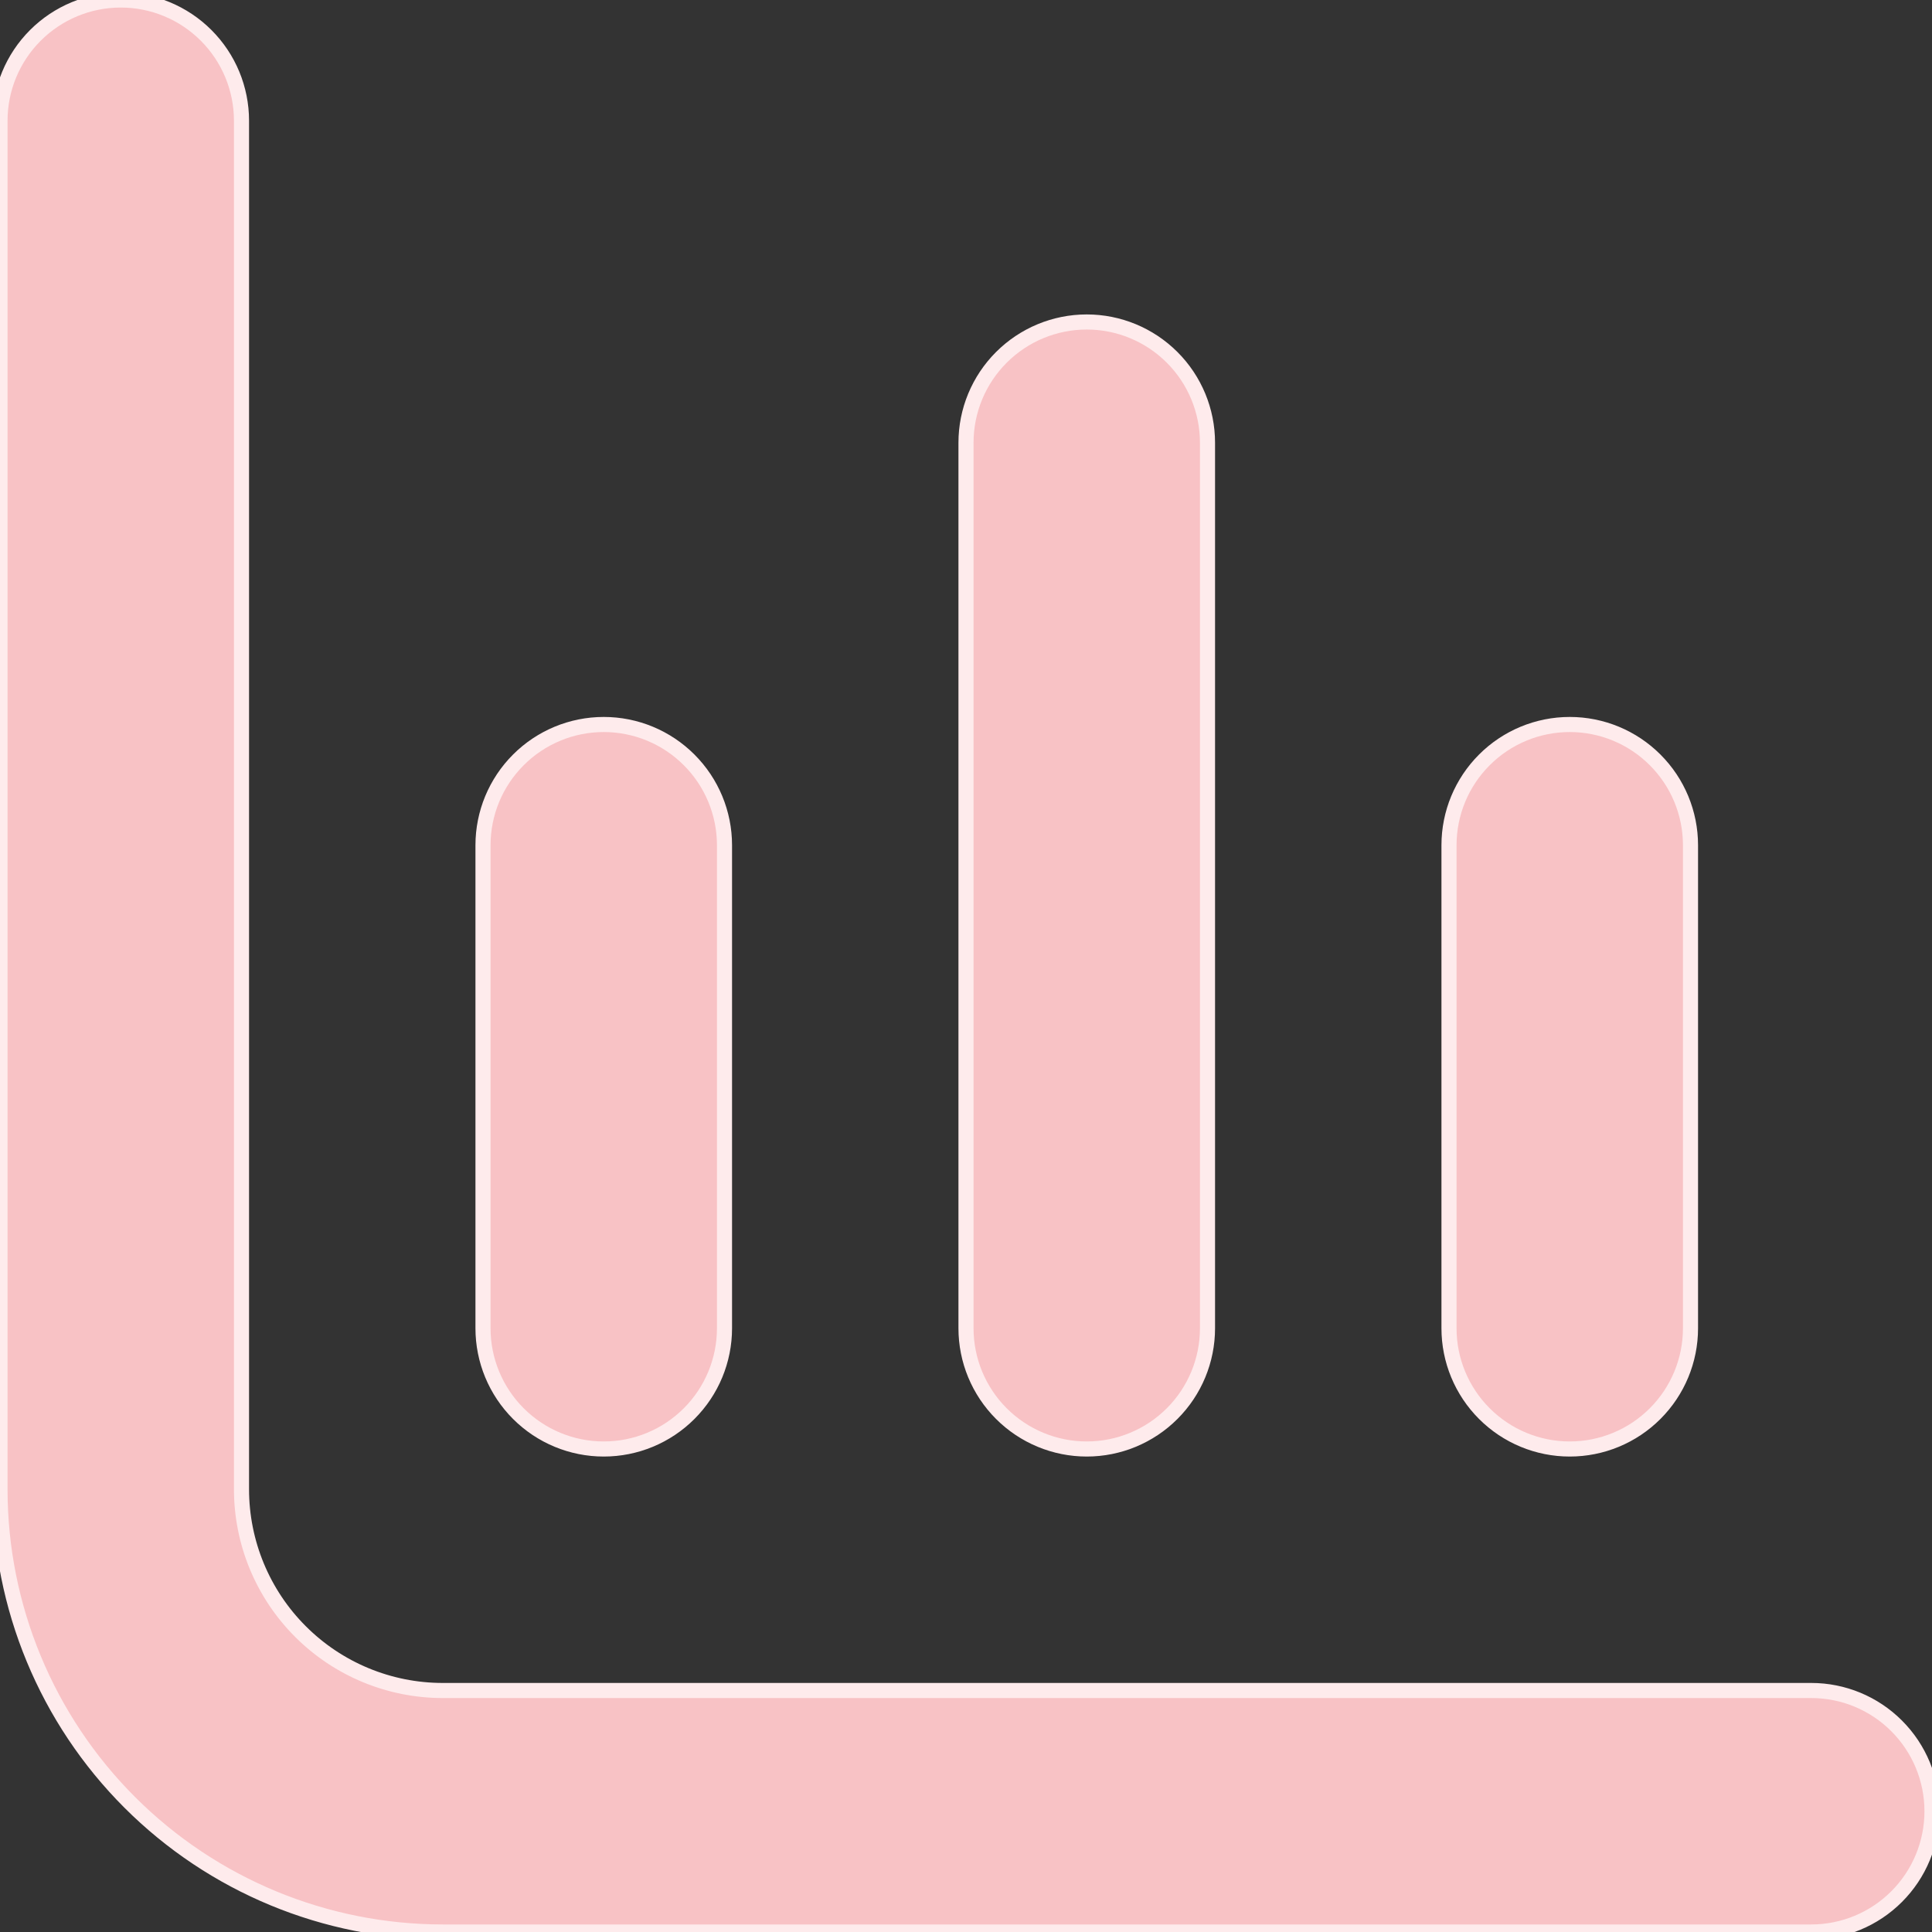
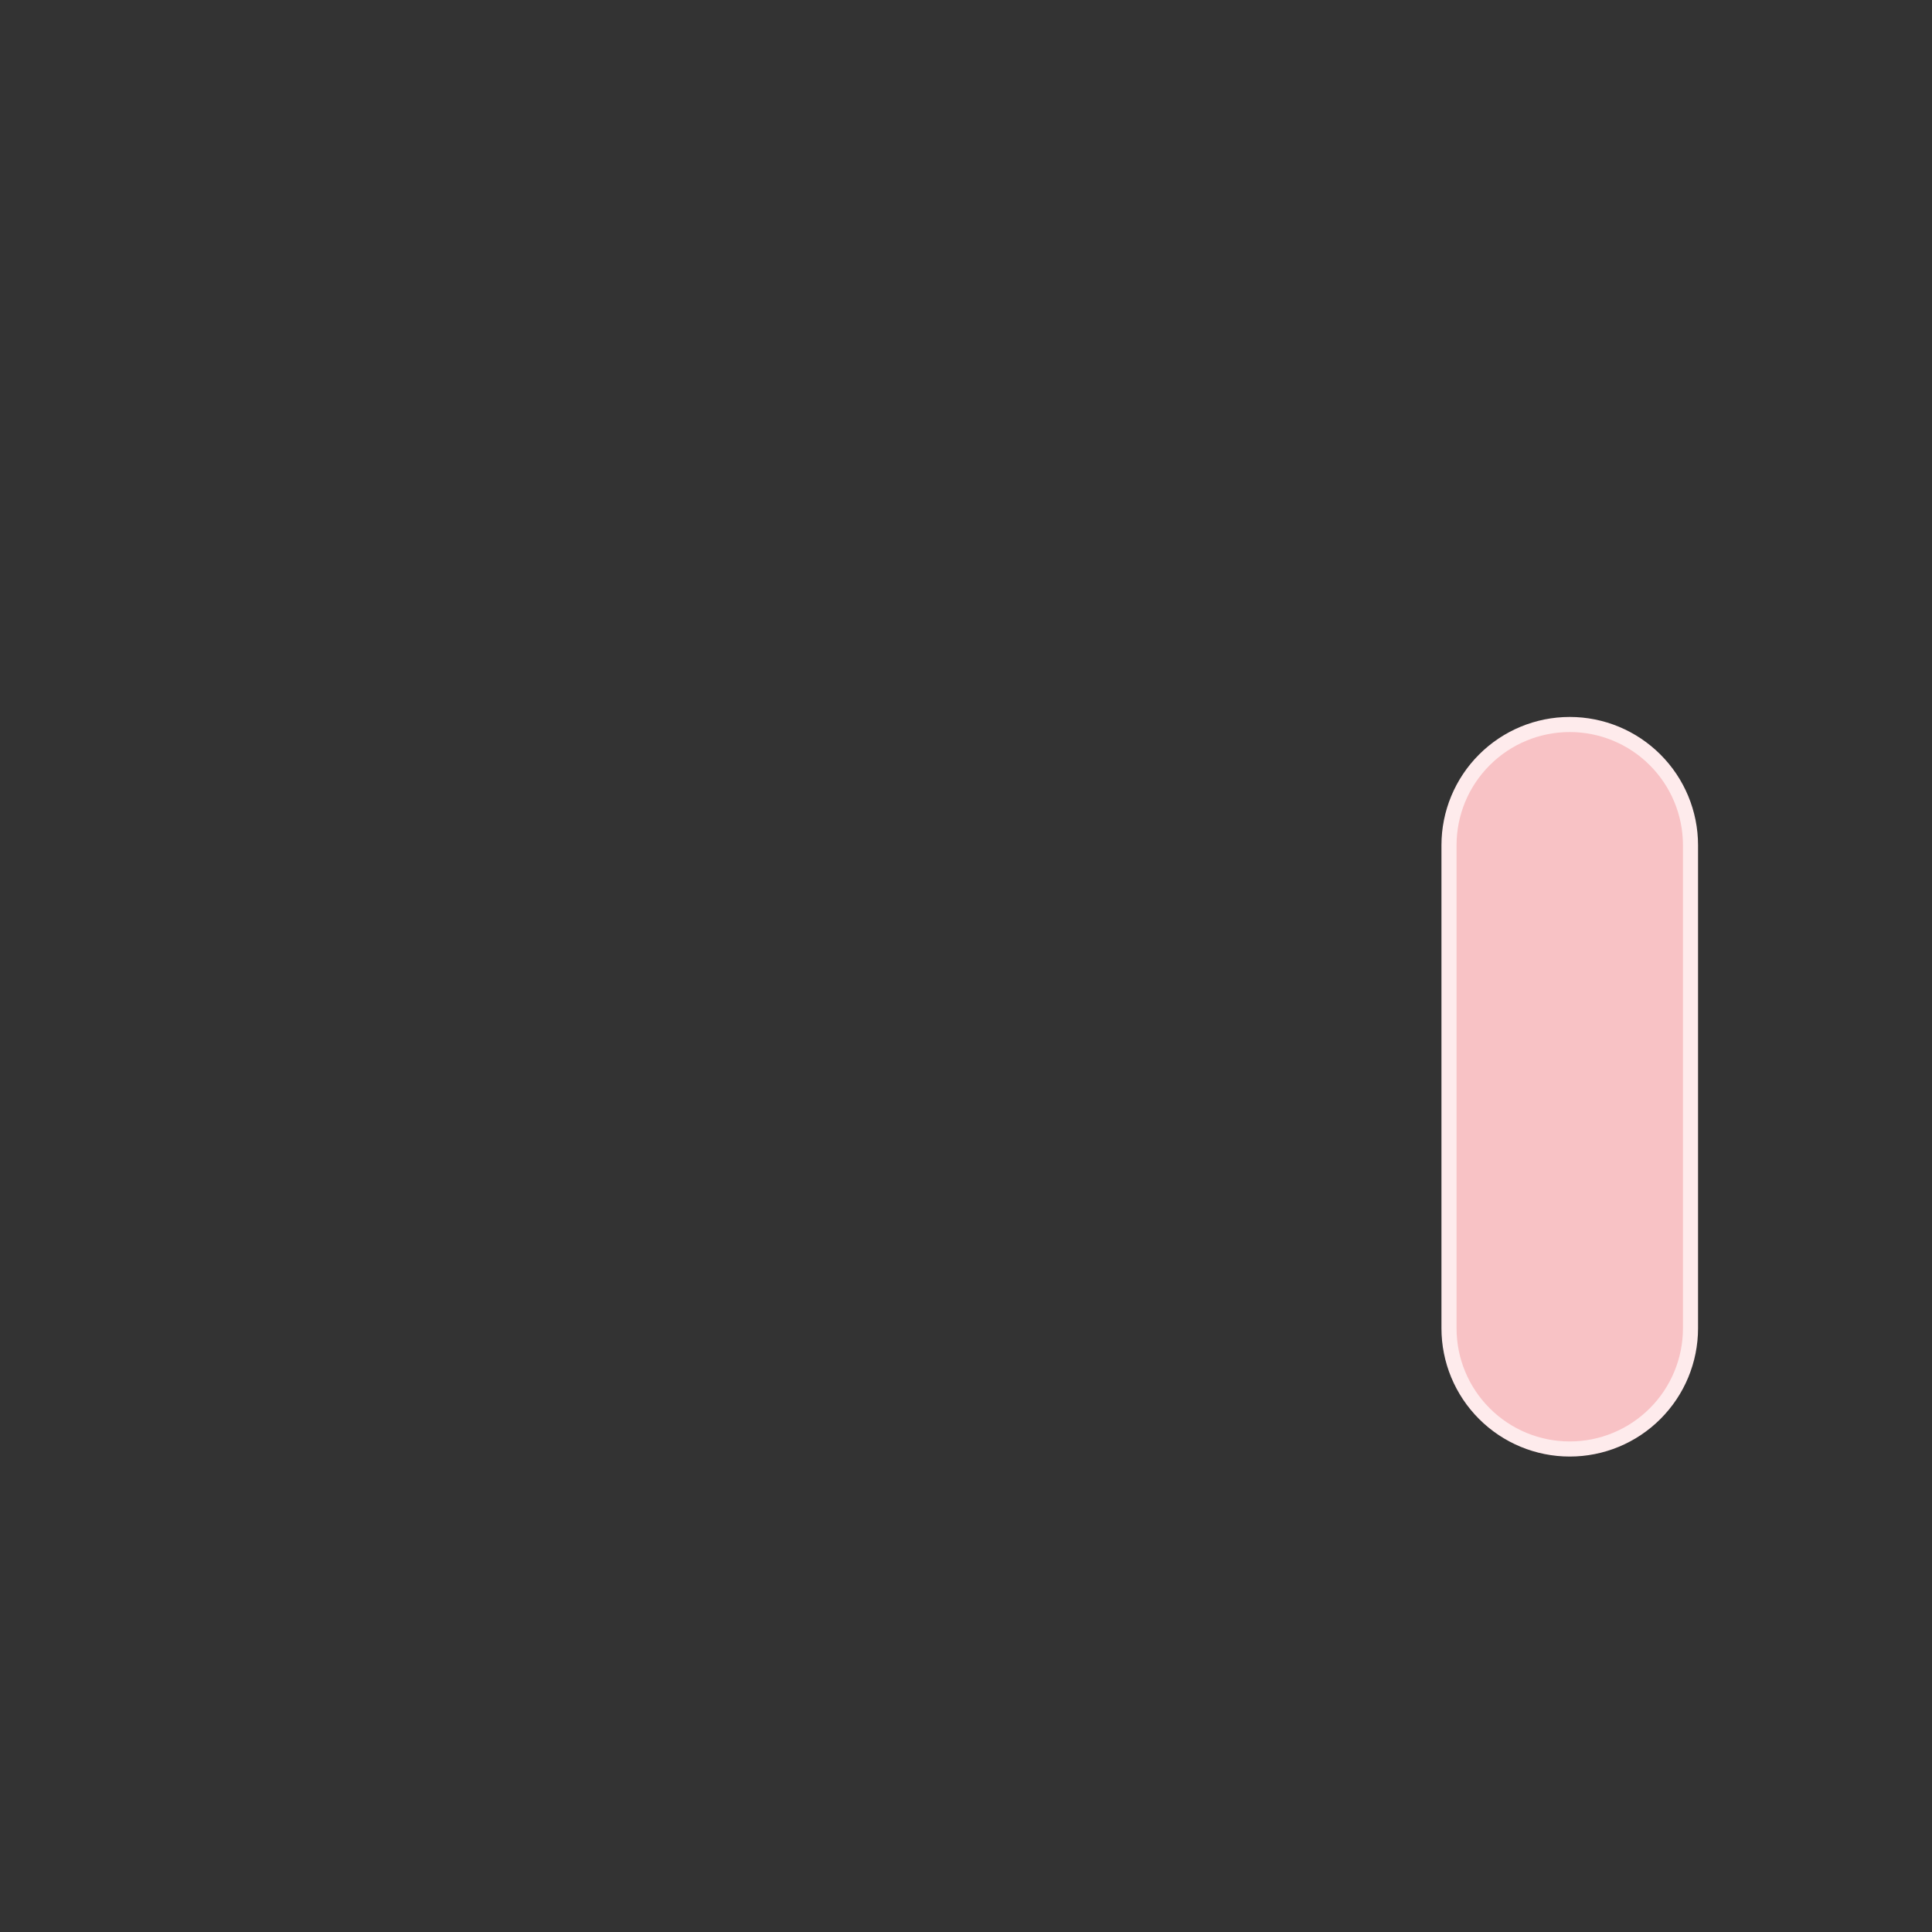
<svg xmlns="http://www.w3.org/2000/svg" width="64" height="64" viewBox="0 0 64 64" fill="none">
  <rect x="0" y="0" width="64" height="64" fill="#333333" stroke="none" />
  <g clip-path="url(#clip0_1477_529)">
-     <path d="M14.667 56C12.899 56 11.203 55.298 9.953 54.047C8.702 52.797 8 51.101 8 49.333V4C8 2.939 7.579 1.922 6.828 1.172C6.078 0.421 5.061 0 4 0C2.939 0 1.922 0.421 1.172 1.172C0.421 1.922 0 2.939 0 4L0 49.333C0 53.223 1.545 56.954 4.296 59.704C7.046 62.455 10.777 64 14.667 64H60C61.061 64 62.078 63.579 62.828 62.828C63.579 62.078 64 61.061 64 60C64 58.939 63.579 57.922 62.828 57.172C62.078 56.421 61.061 56 60 56H14.667Z" fill="#F8C2C5" stroke="#FEEBEC" stroke-width="0.5" />
-     <path d="M52 48C53.061 48 54.078 47.579 54.828 46.828C55.579 46.078 56 45.061 56 44V28C56 26.939 55.579 25.922 54.828 25.172C54.078 24.421 53.061 24 52 24C50.939 24 49.922 24.421 49.172 25.172C48.421 25.922 48 26.939 48 28V44C48 45.061 48.421 46.078 49.172 46.828C49.922 47.579 50.939 48 52 48Z" fill="#F8C2C5" stroke="#FEEBEC" stroke-width="0.5" />
-     <path d="M20 48C21.061 48 22.078 47.579 22.828 46.828C23.579 46.078 24 45.061 24 44V28C24 26.939 23.579 25.922 22.828 25.172C22.078 24.421 21.061 24 20 24C18.939 24 17.922 24.421 17.172 25.172C16.421 25.922 16 26.939 16 28V44C16 45.061 16.421 46.078 17.172 46.828C17.922 47.579 18.939 48 20 48Z" fill="#F8C2C5" stroke="#FEEBEC" stroke-width="0.5" />
-     <path d="M36 48C37.061 48 38.078 47.578 38.828 46.828C39.579 46.078 40 45.061 40 44V14.666C40 13.606 39.579 12.588 38.828 11.838C38.078 11.088 37.061 10.666 36 10.666C34.939 10.666 33.922 11.088 33.172 11.838C32.421 12.588 32 13.606 32 14.666V44C32 45.061 32.421 46.078 33.172 46.828C33.922 47.578 34.939 48 36 48Z" fill="#F8C2C5" stroke="#FEEBEC" stroke-width="0.5" />
+     <path d="M52 48C53.061 48 54.078 47.579 54.828 46.828C55.579 46.078 56 45.061 56 44V28C56 26.939 55.579 25.922 54.828 25.172C54.078 24.421 53.061 24 52 24C50.939 24 49.922 24.421 49.172 25.172C48.421 25.922 48 26.939 48 28V44C48 45.061 48.421 46.078 49.172 46.828C49.922 47.579 50.939 48 52 48" fill="#F8C2C5" stroke="#FEEBEC" stroke-width="0.5" />
  </g>
  <defs>
    <clipPath id="clip0_1477_529">
      <rect width="64" height="64" fill="white" />
    </clipPath>
  </defs>
</svg>